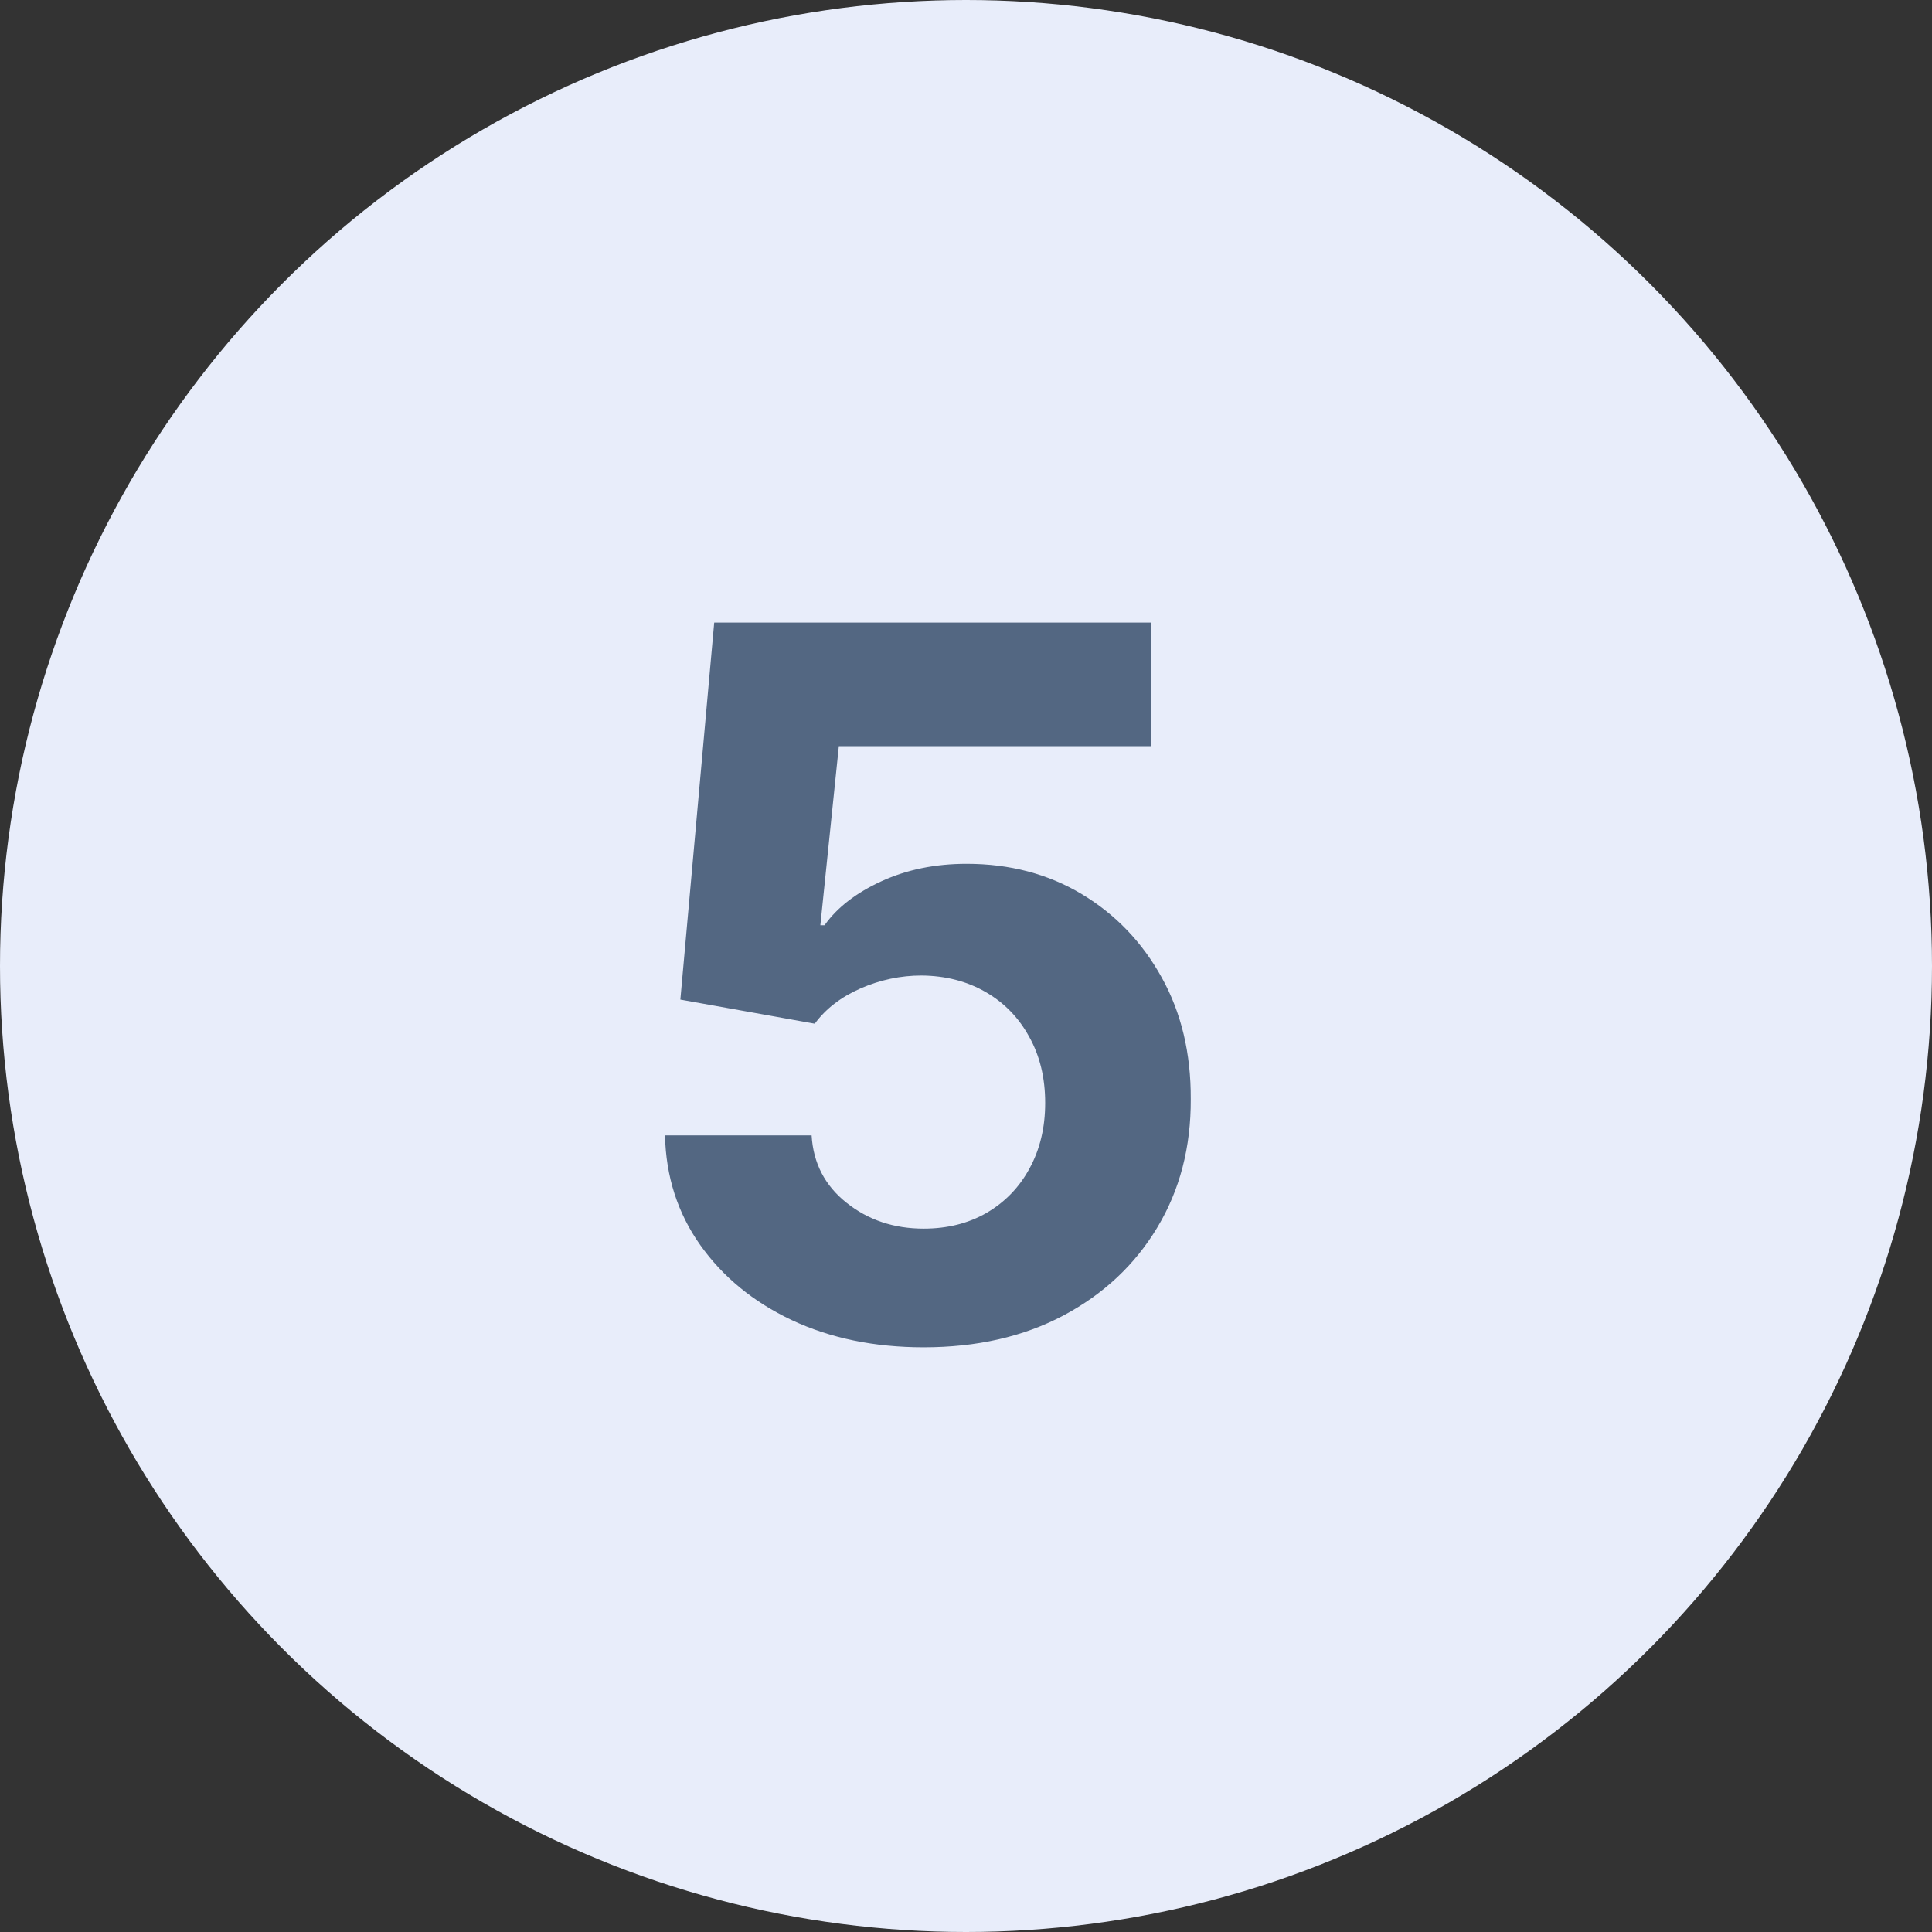
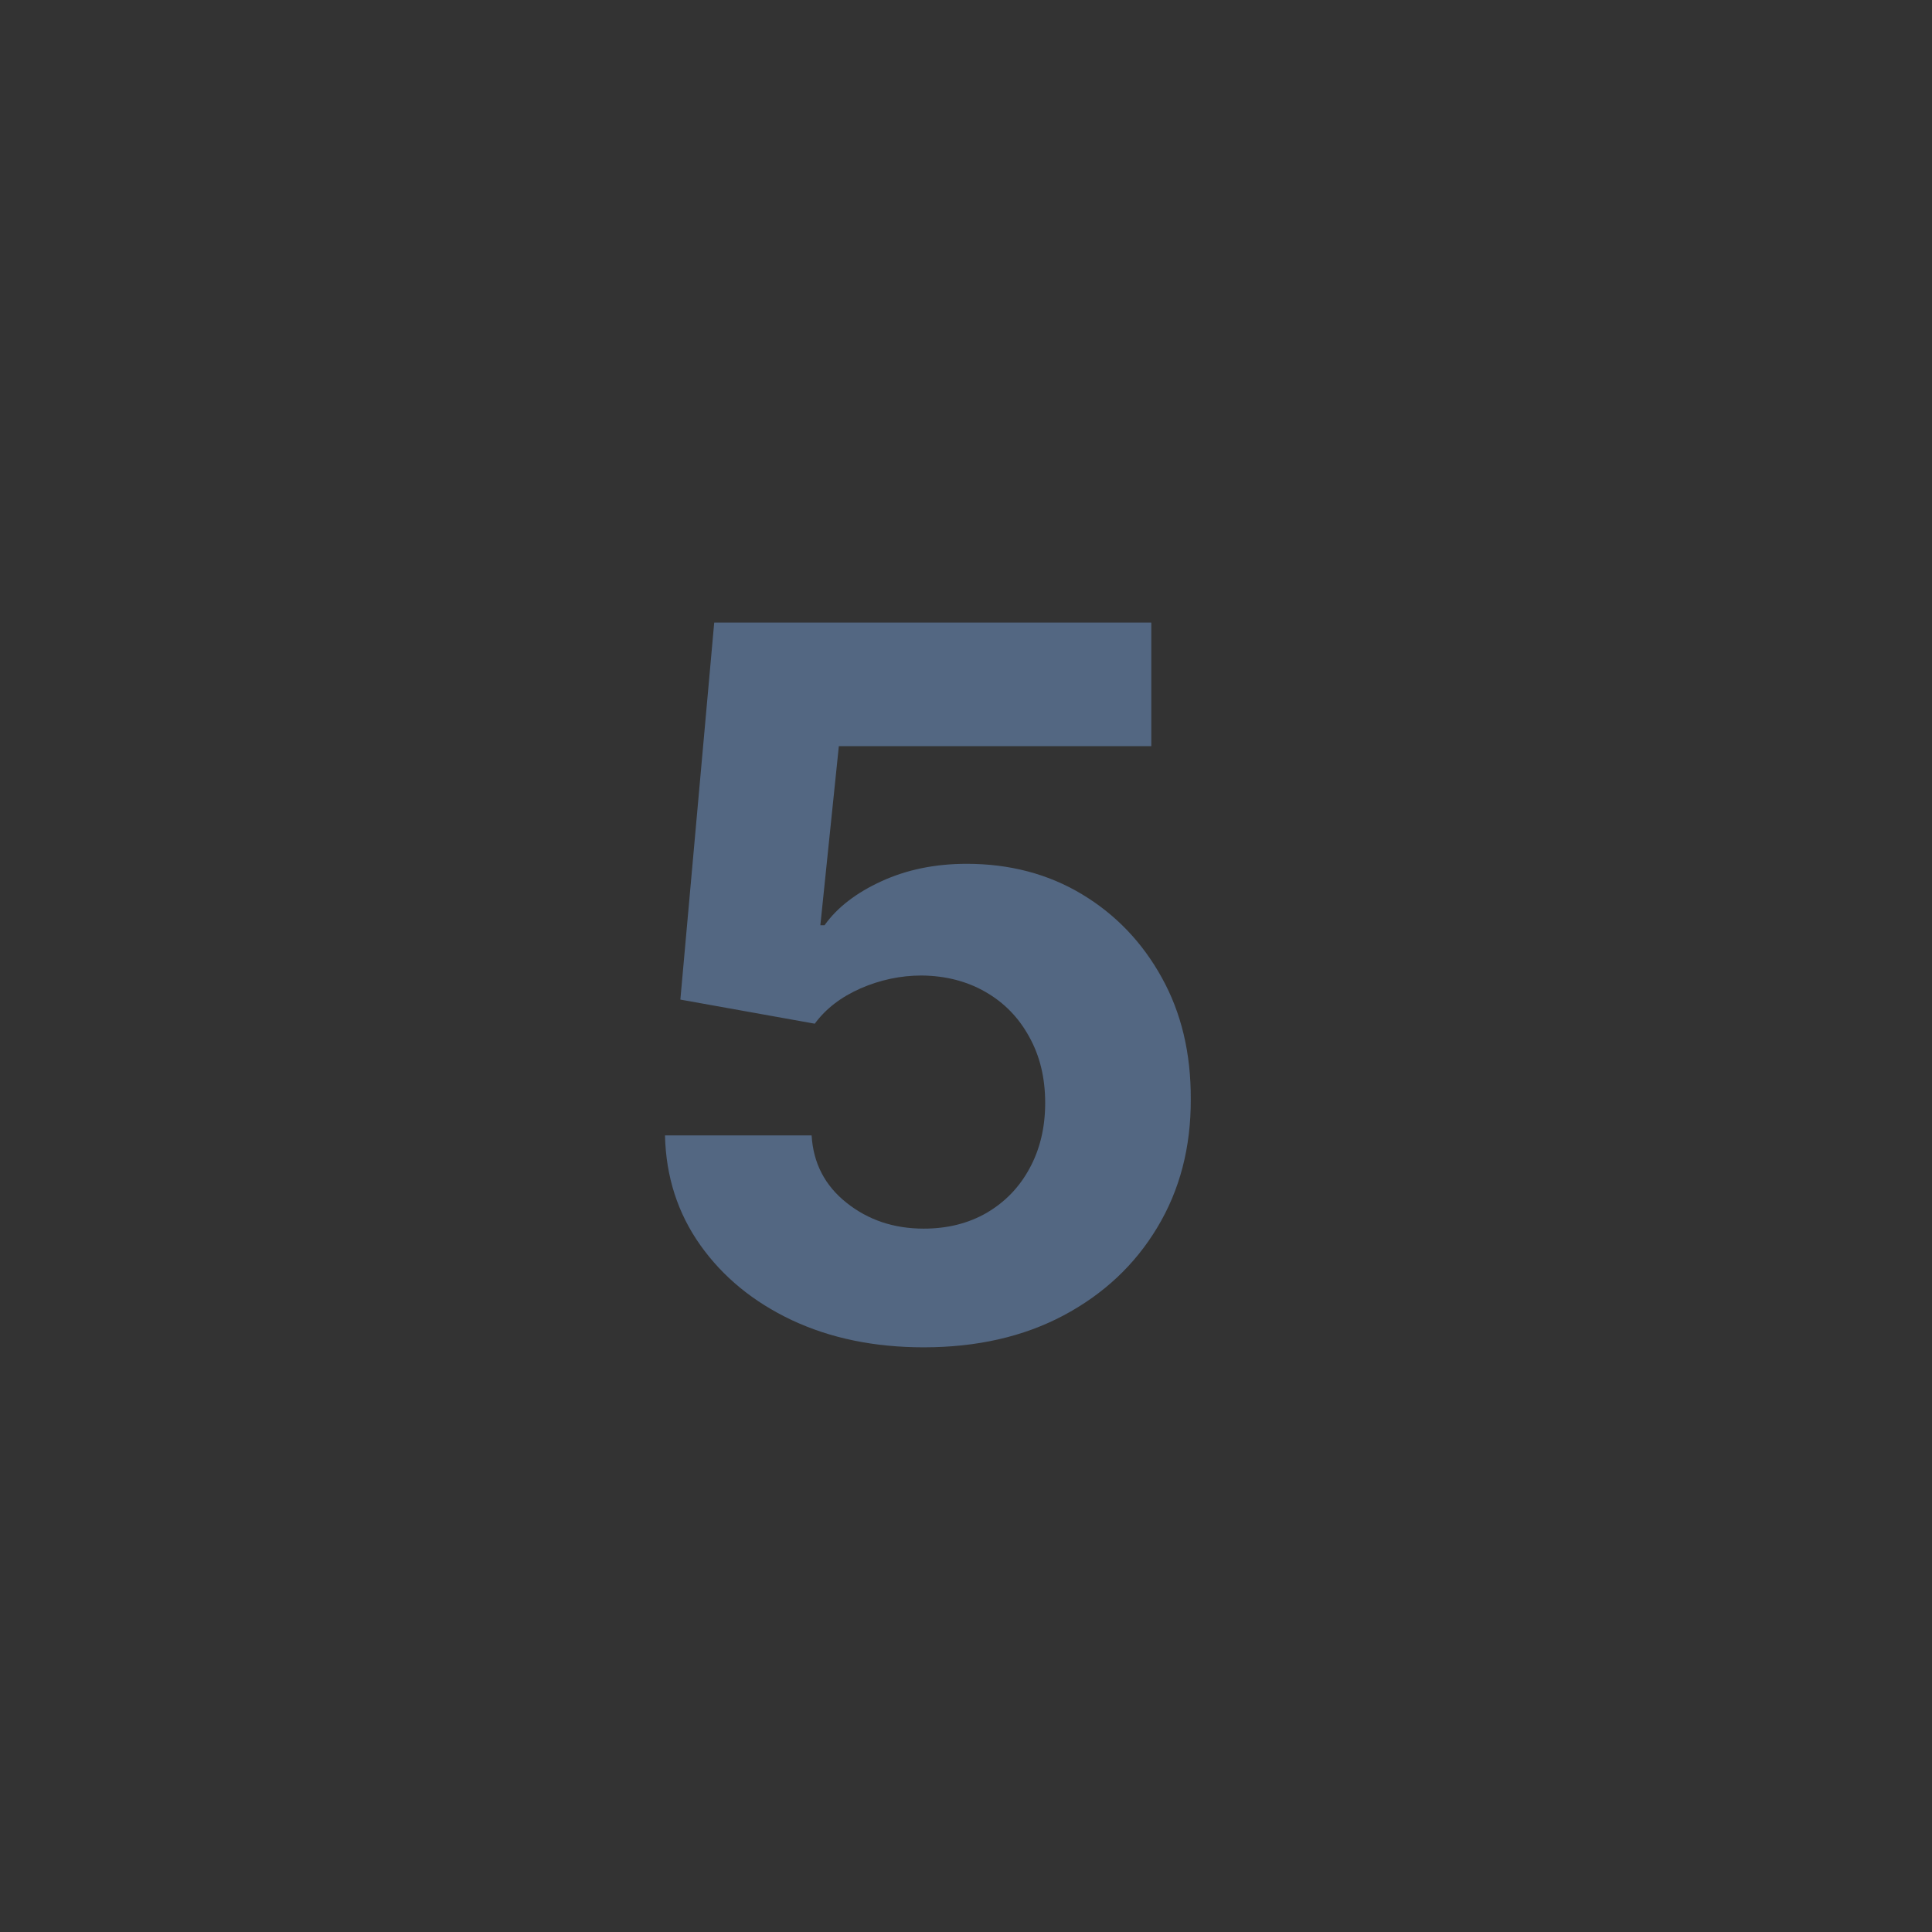
<svg xmlns="http://www.w3.org/2000/svg" width="65" height="65" viewBox="0 0 65 65" fill="none">
  <rect x="0" y="0" width="65" height="65" fill="#333333" stroke="none" />
-   <circle cx="32.5" cy="32.5" r="32.5" fill="#E8EDFA" />
  <path d="M31.076 45.329C29.416 45.329 27.936 45.023 26.637 44.413C25.345 43.802 24.319 42.96 23.559 41.888C22.8 40.815 22.404 39.585 22.373 38.2H27.306C27.361 39.131 27.752 39.887 28.481 40.466C29.209 41.046 30.074 41.336 31.076 41.336C31.875 41.336 32.58 41.159 33.191 40.807C33.809 40.447 34.291 39.95 34.635 39.315C34.987 38.673 35.164 37.937 35.164 37.107C35.164 36.261 34.984 35.518 34.623 34.876C34.271 34.233 33.782 33.732 33.155 33.372C32.529 33.012 31.812 32.828 31.006 32.82C30.301 32.82 29.616 32.965 28.95 33.255C28.293 33.544 27.78 33.94 27.412 34.441L22.89 33.63L24.029 20.946H38.734V25.103H28.222L27.6 31.129H27.741C28.163 30.534 28.802 30.04 29.655 29.649C30.509 29.257 31.464 29.062 32.521 29.062C33.97 29.062 35.262 29.402 36.397 30.083C37.532 30.765 38.429 31.7 39.087 32.891C39.744 34.073 40.069 35.435 40.062 36.978C40.069 38.599 39.694 40.04 38.934 41.3C38.182 42.553 37.129 43.54 35.775 44.26C34.428 44.973 32.862 45.329 31.076 45.329Z" fill="#536782" />
</svg>